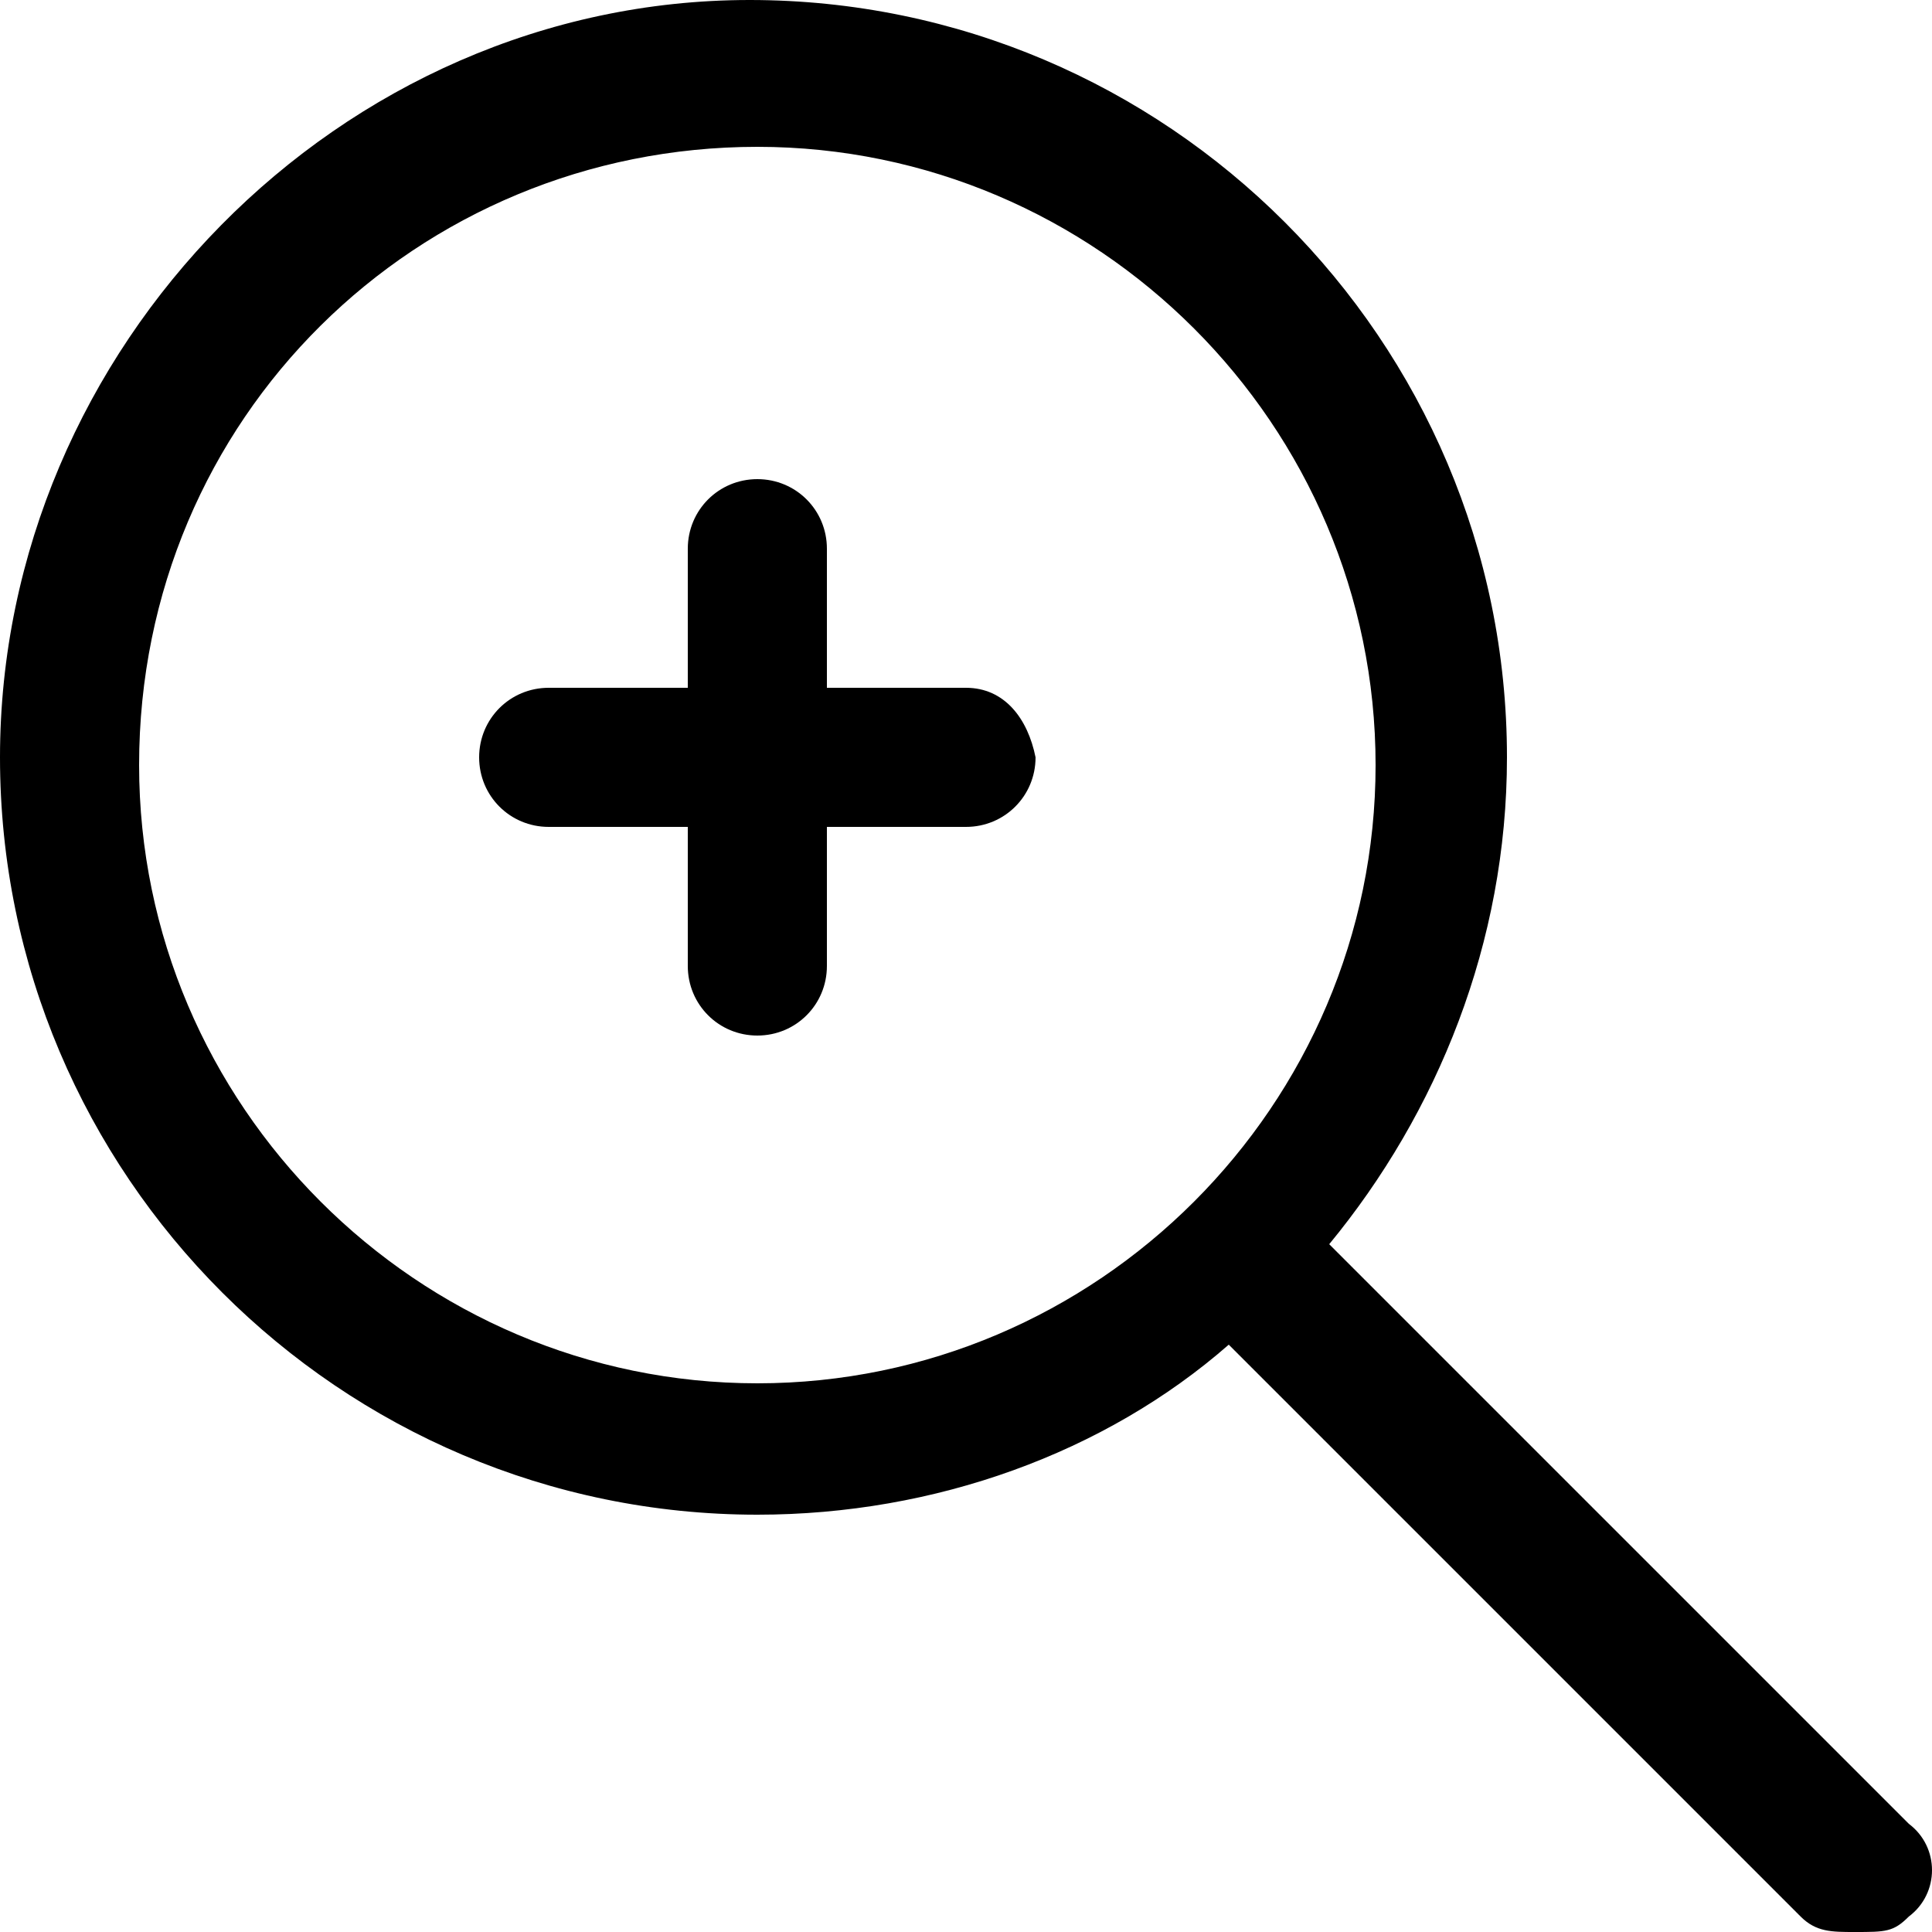
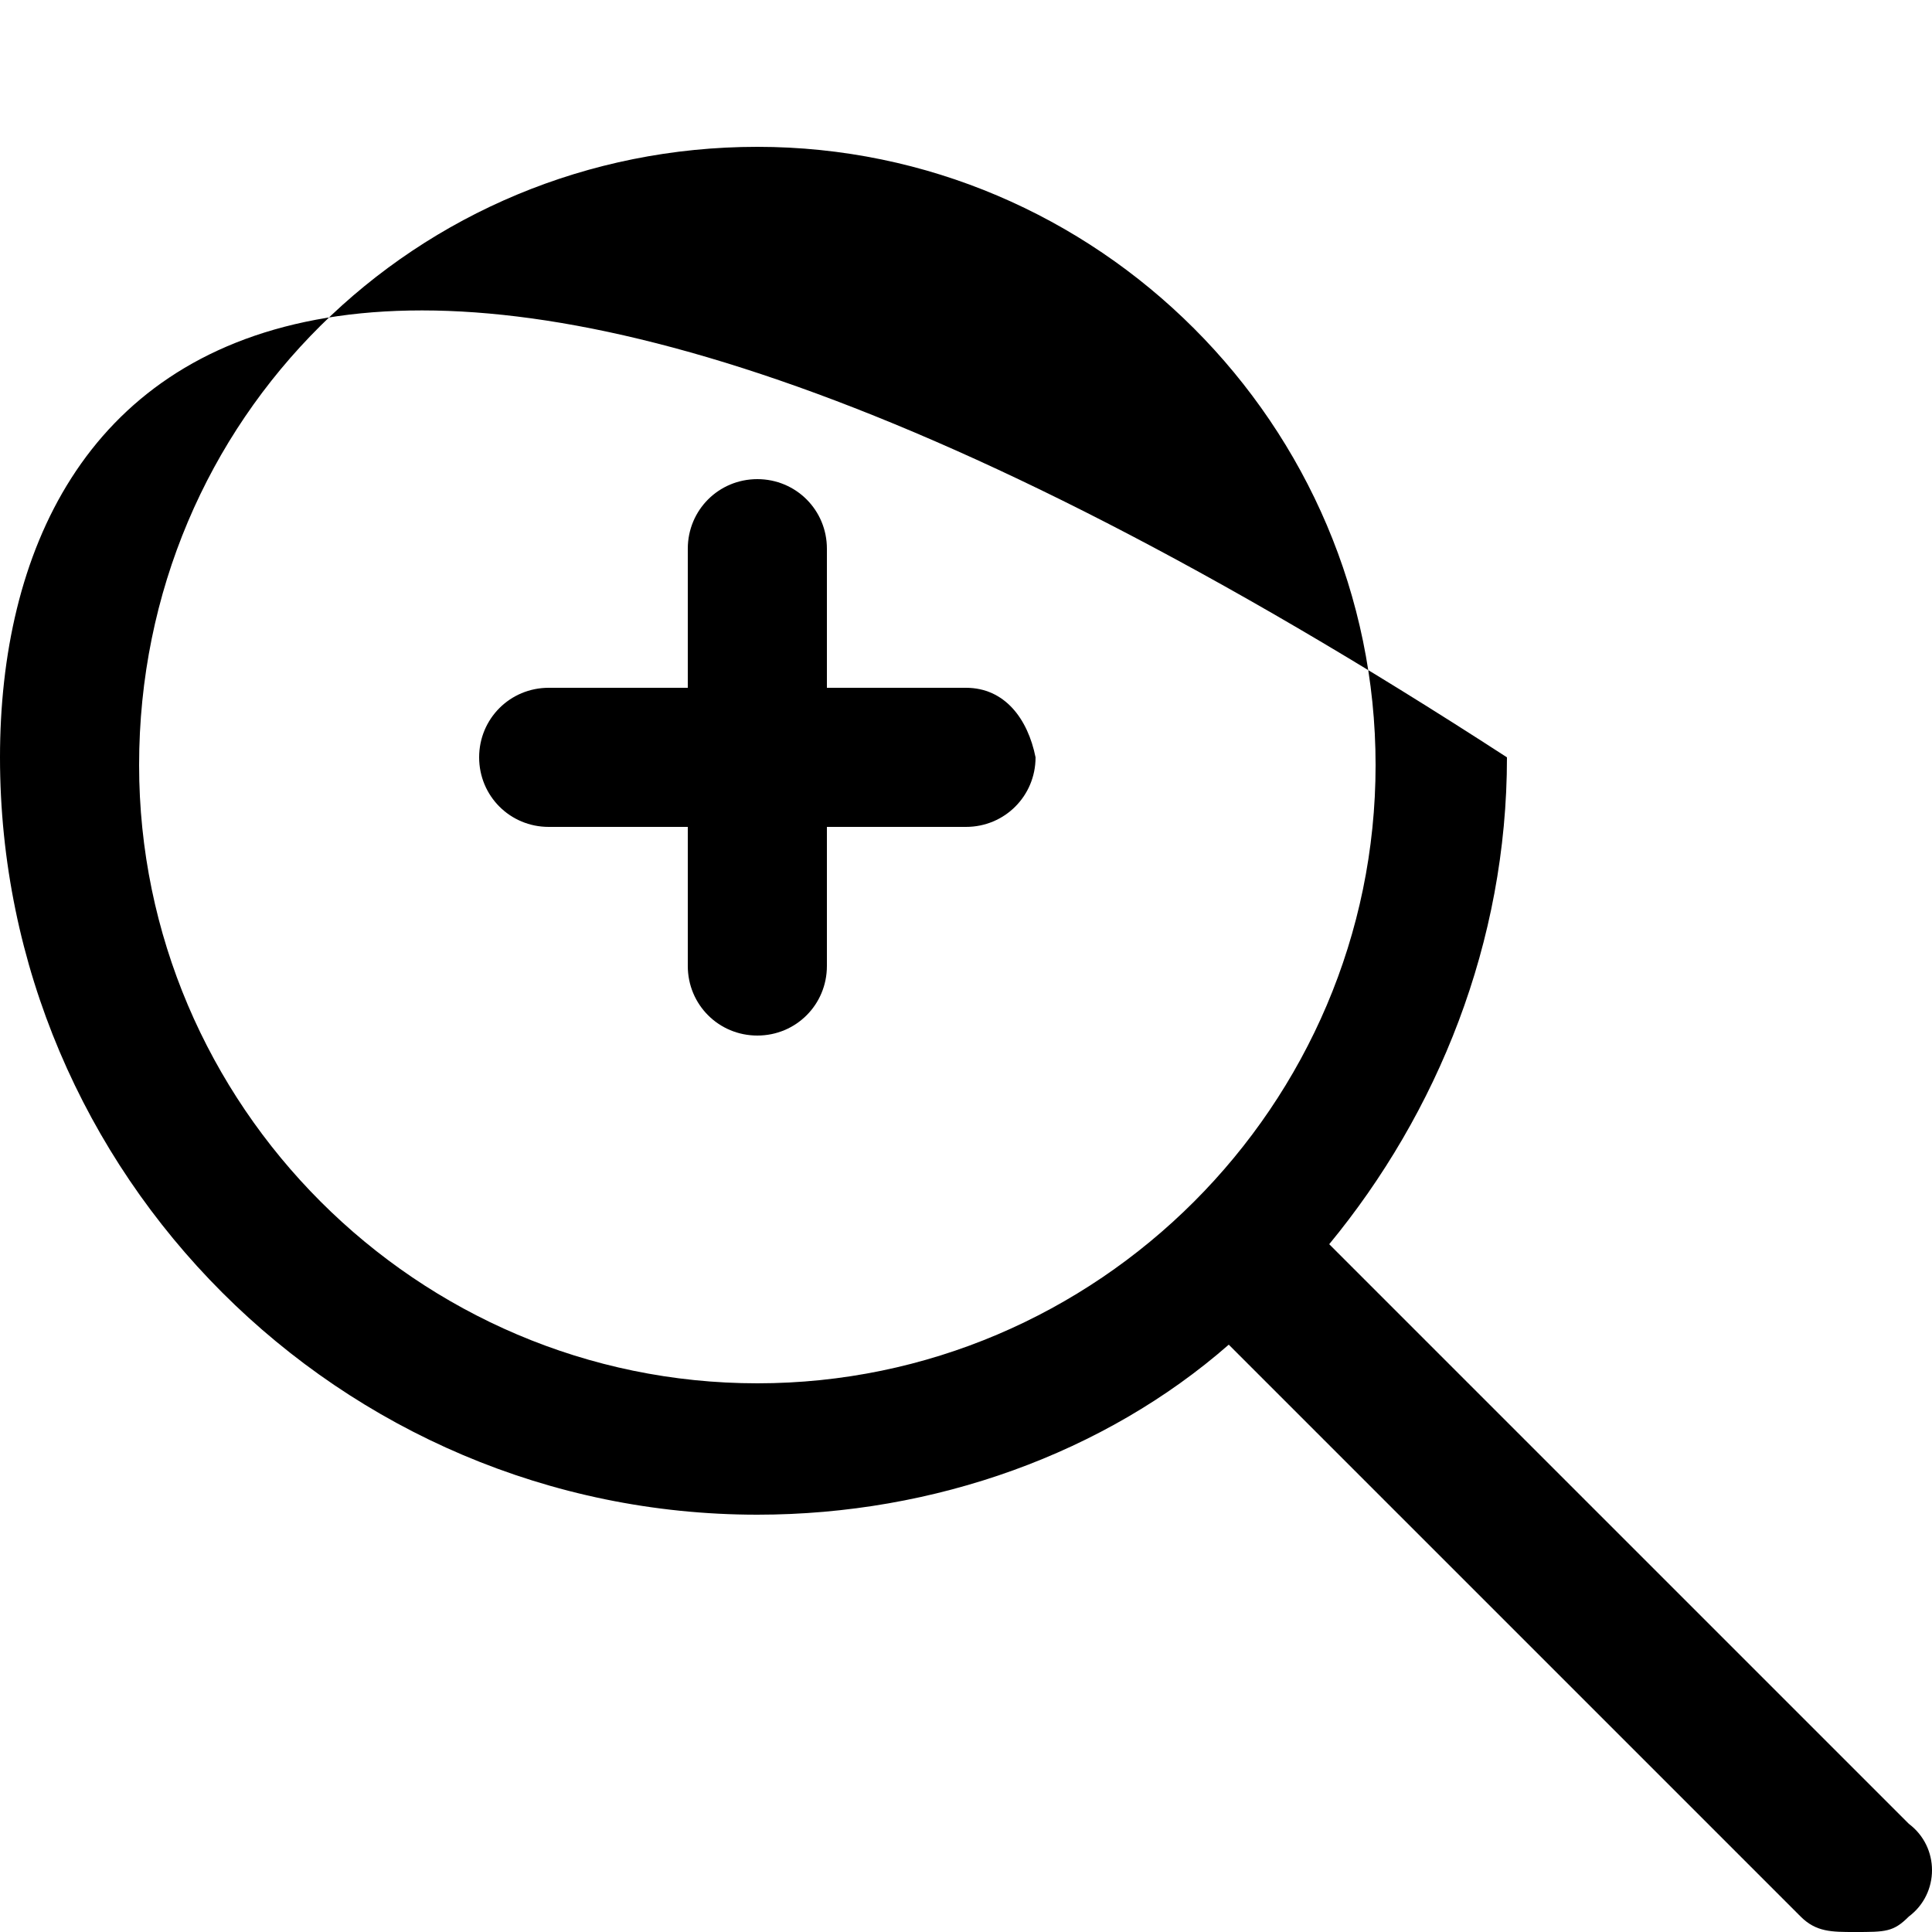
<svg xmlns="http://www.w3.org/2000/svg" version="1.1" id="Layer_1" x="0px" y="0px" viewBox="0 0 25 25" style="enable-background:new 0 0 25 25;" xml:space="preserve">
  <g>
    <g>
-       <path d="M24.7,23.6l-7.5-7.5c1.4-1.7,2.3-3.9,2.3-6.3c0-5.4-4.4-9.8-9.8-9.8C4.4,0,0,4.5,0,9.8c0,5.4,4.4,9.8,9.8,9.8    c2.3,0,4.5-0.8,6.1-2.2l7.4,7.4C23.5,25,23.7,25,24,25c0.4,0,0.5,0,0.7-0.2C25.1,24.5,25.1,23.9,24.7,23.6z M9.8,17.9    c-4.4,0-8-3.6-8-8c0-4.5,3.6-8,8-8c4.4,0,8,3.6,8,8C17.8,14.3,14.2,17.9,9.8,17.9z M12.5,8.9h-1.8V7.1c0-0.5-0.4-0.9-0.9-0.9    c-0.5,0-0.9,0.4-0.9,0.9v1.8H7.1c-0.5,0-0.9,0.4-0.9,0.9c0,0.5,0.4,0.9,0.9,0.9h1.8v1.8c0,0.5,0.4,0.9,0.9,0.9    c0.5,0,0.9-0.4,0.9-0.9v-1.8h1.8c0.5,0,0.9-0.4,0.9-0.9C13.3,9.3,13,8.9,12.5,8.9z" />
+       <path d="M24.7,23.6l-7.5-7.5c1.4-1.7,2.3-3.9,2.3-6.3C4.4,0,0,4.5,0,9.8c0,5.4,4.4,9.8,9.8,9.8    c2.3,0,4.5-0.8,6.1-2.2l7.4,7.4C23.5,25,23.7,25,24,25c0.4,0,0.5,0,0.7-0.2C25.1,24.5,25.1,23.9,24.7,23.6z M9.8,17.9    c-4.4,0-8-3.6-8-8c0-4.5,3.6-8,8-8c4.4,0,8,3.6,8,8C17.8,14.3,14.2,17.9,9.8,17.9z M12.5,8.9h-1.8V7.1c0-0.5-0.4-0.9-0.9-0.9    c-0.5,0-0.9,0.4-0.9,0.9v1.8H7.1c-0.5,0-0.9,0.4-0.9,0.9c0,0.5,0.4,0.9,0.9,0.9h1.8v1.8c0,0.5,0.4,0.9,0.9,0.9    c0.5,0,0.9-0.4,0.9-0.9v-1.8h1.8c0.5,0,0.9-0.4,0.9-0.9C13.3,9.3,13,8.9,12.5,8.9z" />
    </g>
  </g>
</svg>